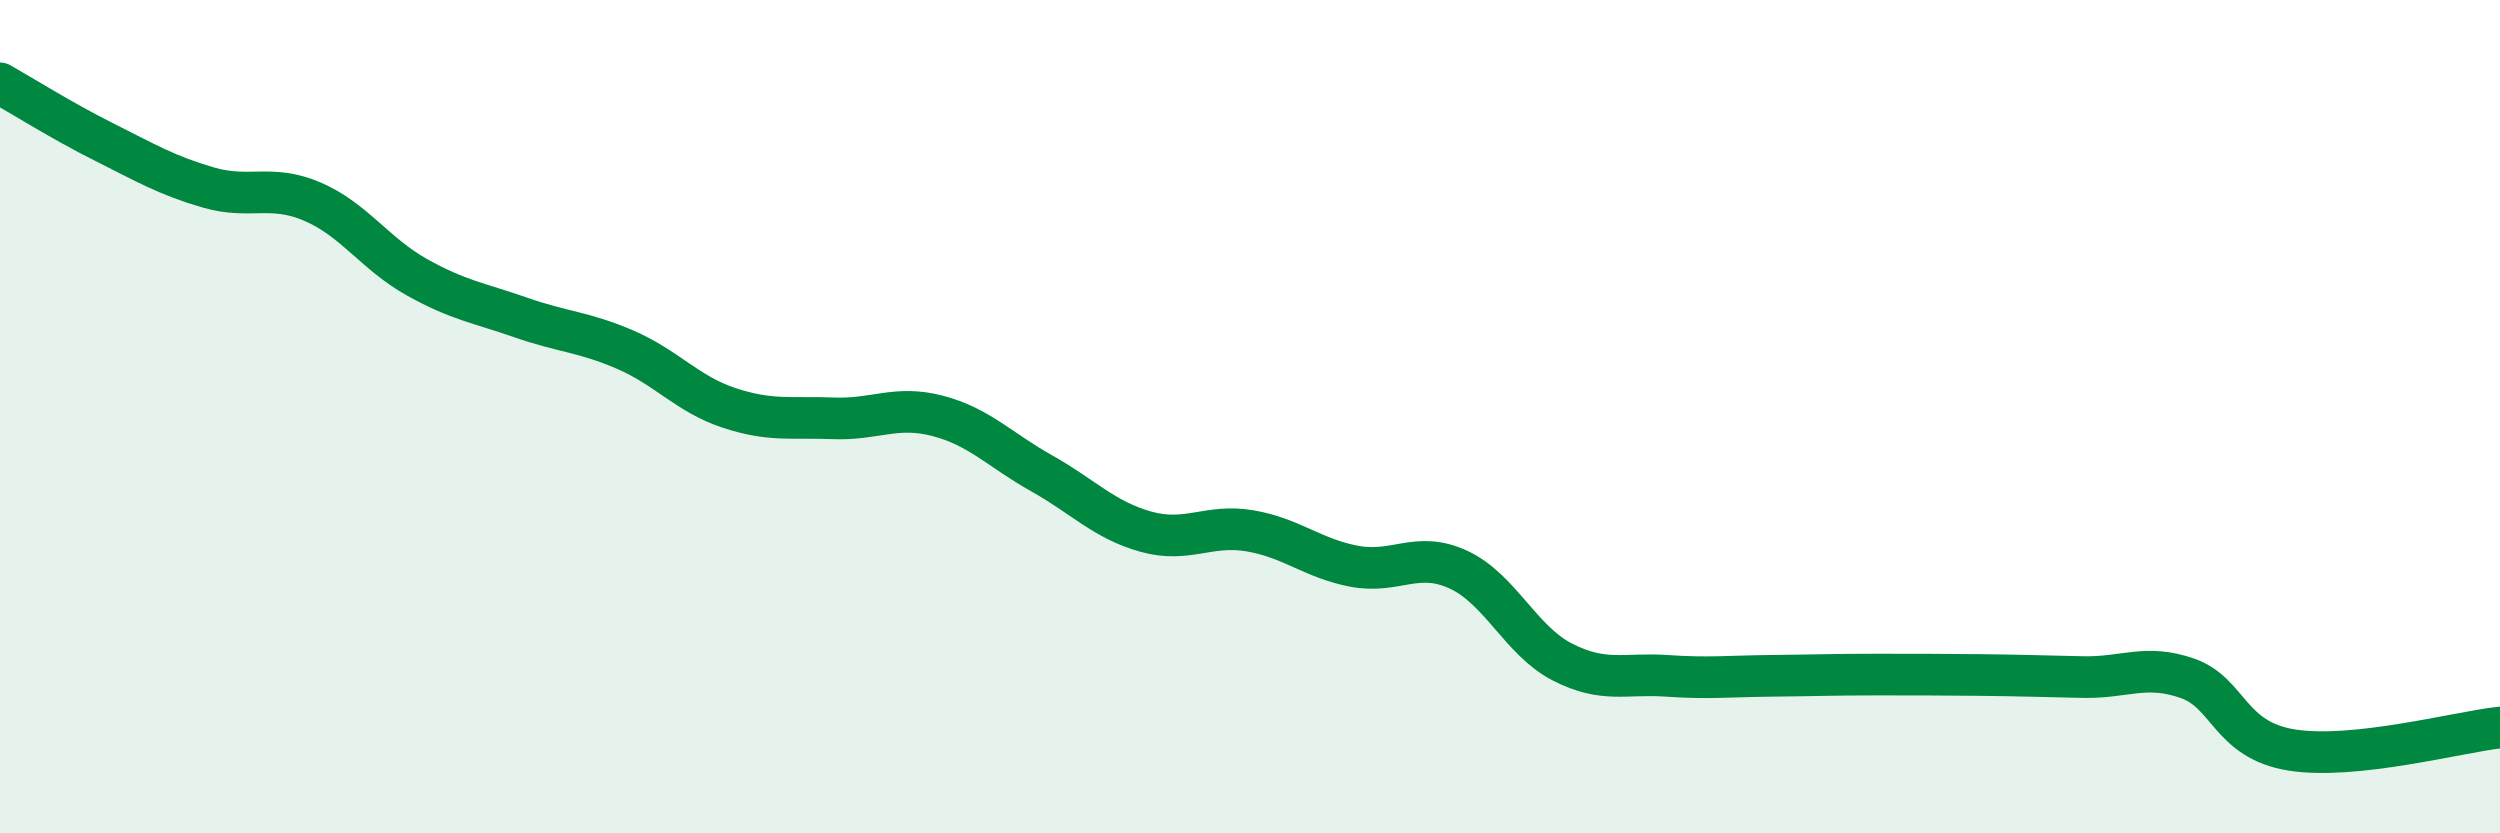
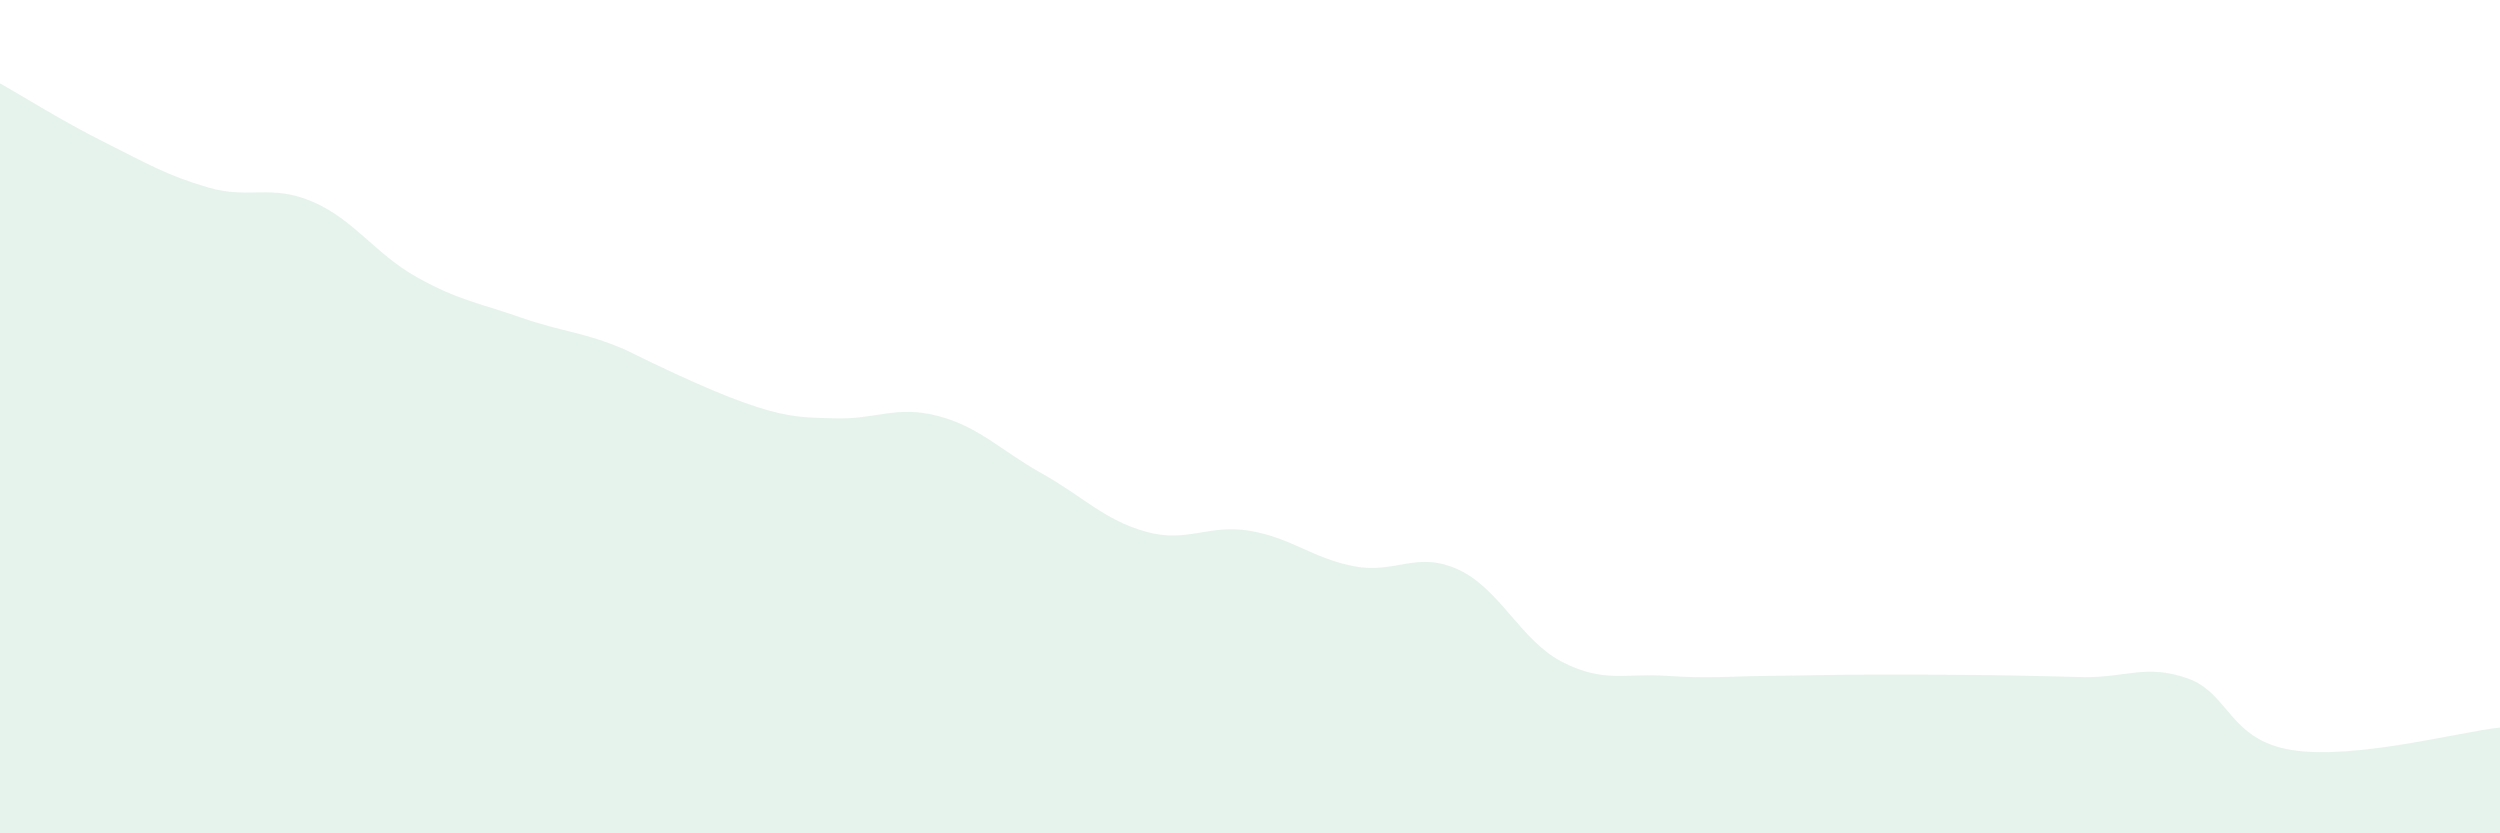
<svg xmlns="http://www.w3.org/2000/svg" width="60" height="20" viewBox="0 0 60 20">
-   <path d="M 0,2 C 0.5,2.28 1.5,2.91 2.5,3.41 C 3.5,3.91 4,4.21 5,4.5 C 6,4.79 6.5,4.41 7.5,4.84 C 8.5,5.27 9,6.09 10,6.65 C 11,7.21 11.5,7.27 12.5,7.62 C 13.5,7.97 14,7.96 15,8.39 C 16,8.82 16.5,9.46 17.5,9.79 C 18.5,10.12 19,10 20,10.04 C 21,10.08 21.5,9.72 22.5,9.98 C 23.5,10.24 24,10.8 25,11.36 C 26,11.92 26.5,12.48 27.5,12.76 C 28.5,13.04 29,12.57 30,12.74 C 31,12.91 31.5,13.4 32.5,13.59 C 33.5,13.78 34,13.21 35,13.67 C 36,14.13 36.5,15.38 37.5,15.89 C 38.5,16.4 39,16.15 40,16.22 C 41,16.29 41.5,16.23 42.5,16.22 C 43.5,16.21 44,16.19 45,16.19 C 46,16.19 46.5,16.19 47.5,16.2 C 48.5,16.21 49,16.23 50,16.25 C 51,16.27 51.5,15.93 52.5,16.28 C 53.5,16.63 53.5,17.76 55,18 C 56.5,18.24 59,17.57 60,17.46L60 20L0 20Z" fill="#008740" opacity="0.1" stroke-linecap="round" stroke-linejoin="round" />
-   <path d="M 0,2 C 0.5,2.28 1.5,2.91 2.5,3.41 C 3.5,3.91 4,4.21 5,4.5 C 6,4.79 6.5,4.41 7.5,4.84 C 8.5,5.27 9,6.09 10,6.65 C 11,7.21 11.5,7.27 12.5,7.62 C 13.5,7.97 14,7.96 15,8.39 C 16,8.82 16.5,9.46 17.5,9.79 C 18.5,10.12 19,10 20,10.04 C 21,10.08 21.5,9.72 22.5,9.98 C 23.5,10.24 24,10.8 25,11.36 C 26,11.92 26.5,12.48 27.5,12.76 C 28.5,13.04 29,12.57 30,12.74 C 31,12.91 31.5,13.4 32.5,13.59 C 33.5,13.78 34,13.21 35,13.67 C 36,14.13 36.5,15.38 37.5,15.89 C 38.5,16.4 39,16.15 40,16.22 C 41,16.29 41.5,16.23 42.5,16.22 C 43.5,16.21 44,16.19 45,16.19 C 46,16.19 46.5,16.19 47.5,16.2 C 48.5,16.21 49,16.23 50,16.25 C 51,16.27 51.5,15.93 52.5,16.28 C 53.5,16.63 53.5,17.76 55,18 C 56.5,18.24 59,17.57 60,17.46" stroke="#008740" stroke-width="1" fill="none" stroke-linecap="round" stroke-linejoin="round" />
+   <path d="M 0,2 C 0.5,2.28 1.5,2.91 2.5,3.41 C 3.5,3.91 4,4.21 5,4.5 C 6,4.79 6.5,4.41 7.5,4.84 C 8.5,5.27 9,6.09 10,6.65 C 11,7.21 11.5,7.27 12.5,7.62 C 13.5,7.97 14,7.96 15,8.39 C 18.5,10.12 19,10 20,10.04 C 21,10.08 21.5,9.72 22.5,9.98 C 23.5,10.24 24,10.8 25,11.36 C 26,11.92 26.5,12.48 27.5,12.76 C 28.5,13.04 29,12.57 30,12.74 C 31,12.91 31.5,13.4 32.5,13.59 C 33.5,13.78 34,13.21 35,13.67 C 36,14.13 36.5,15.38 37.5,15.89 C 38.5,16.4 39,16.15 40,16.22 C 41,16.29 41.5,16.23 42.5,16.22 C 43.5,16.21 44,16.19 45,16.19 C 46,16.19 46.5,16.19 47.5,16.2 C 48.5,16.21 49,16.23 50,16.25 C 51,16.27 51.5,15.93 52.5,16.28 C 53.5,16.63 53.5,17.76 55,18 C 56.5,18.24 59,17.57 60,17.46L60 20L0 20Z" fill="#008740" opacity="0.1" stroke-linecap="round" stroke-linejoin="round" />
</svg>